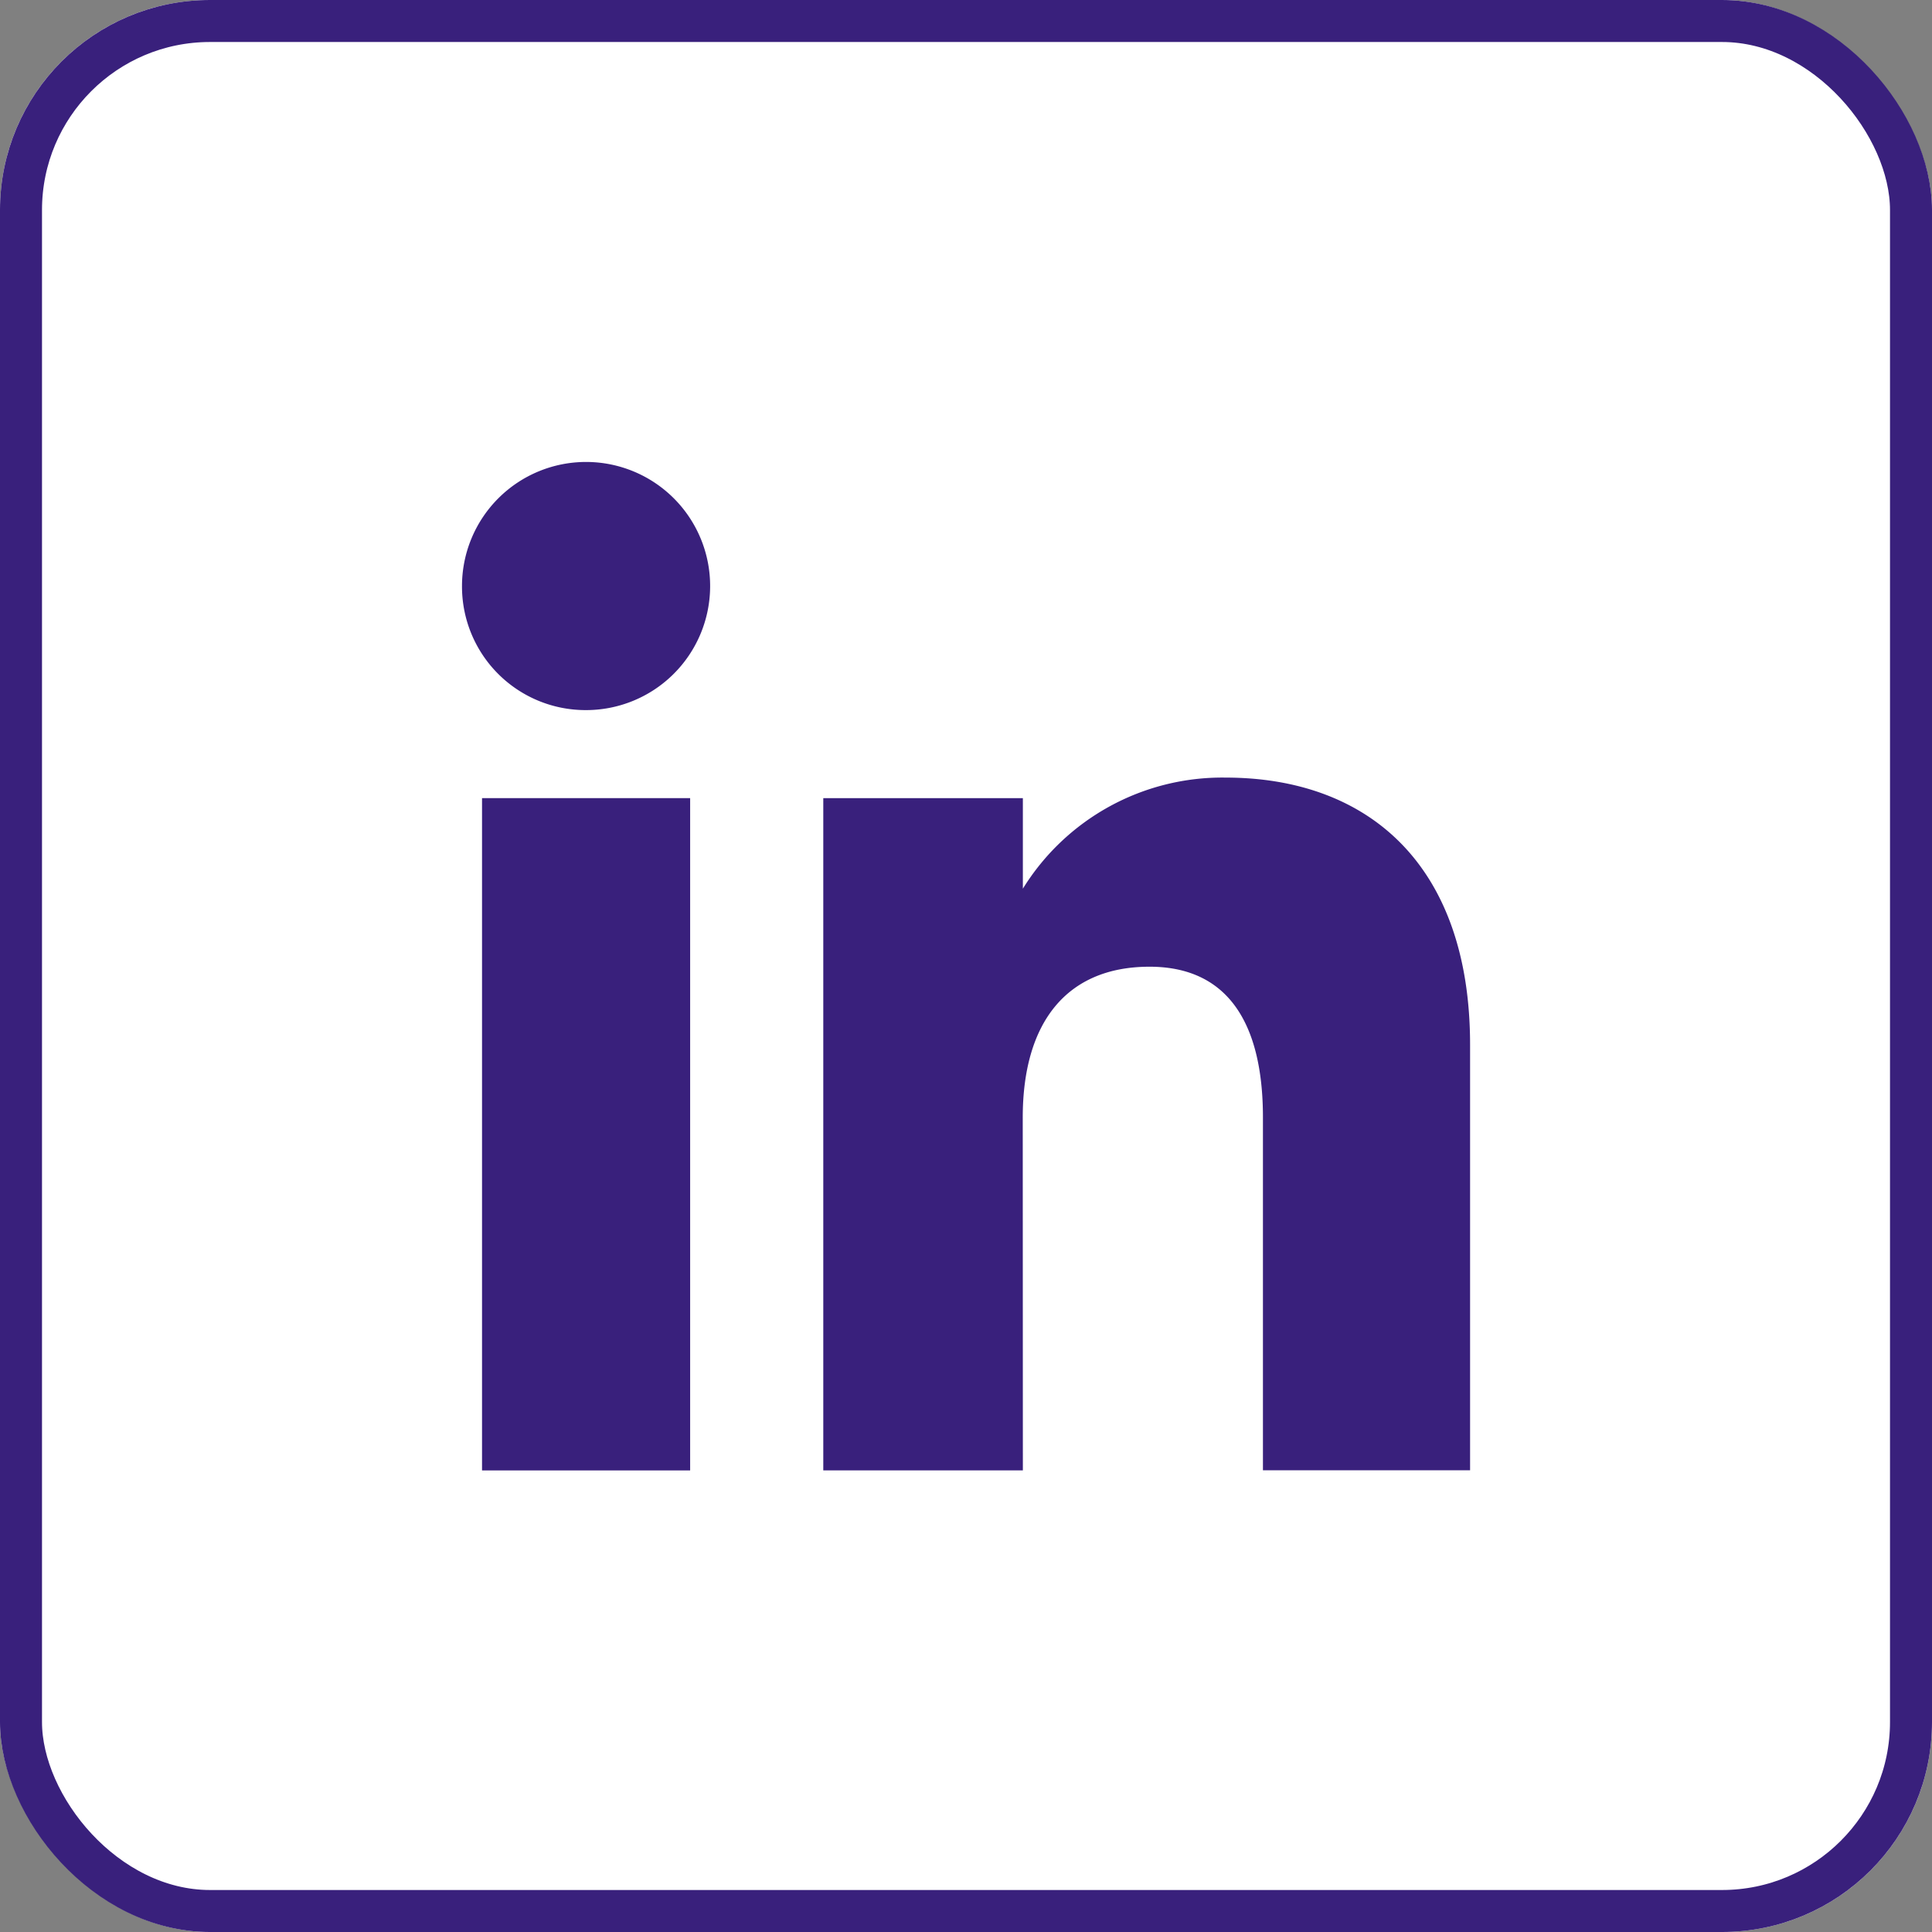
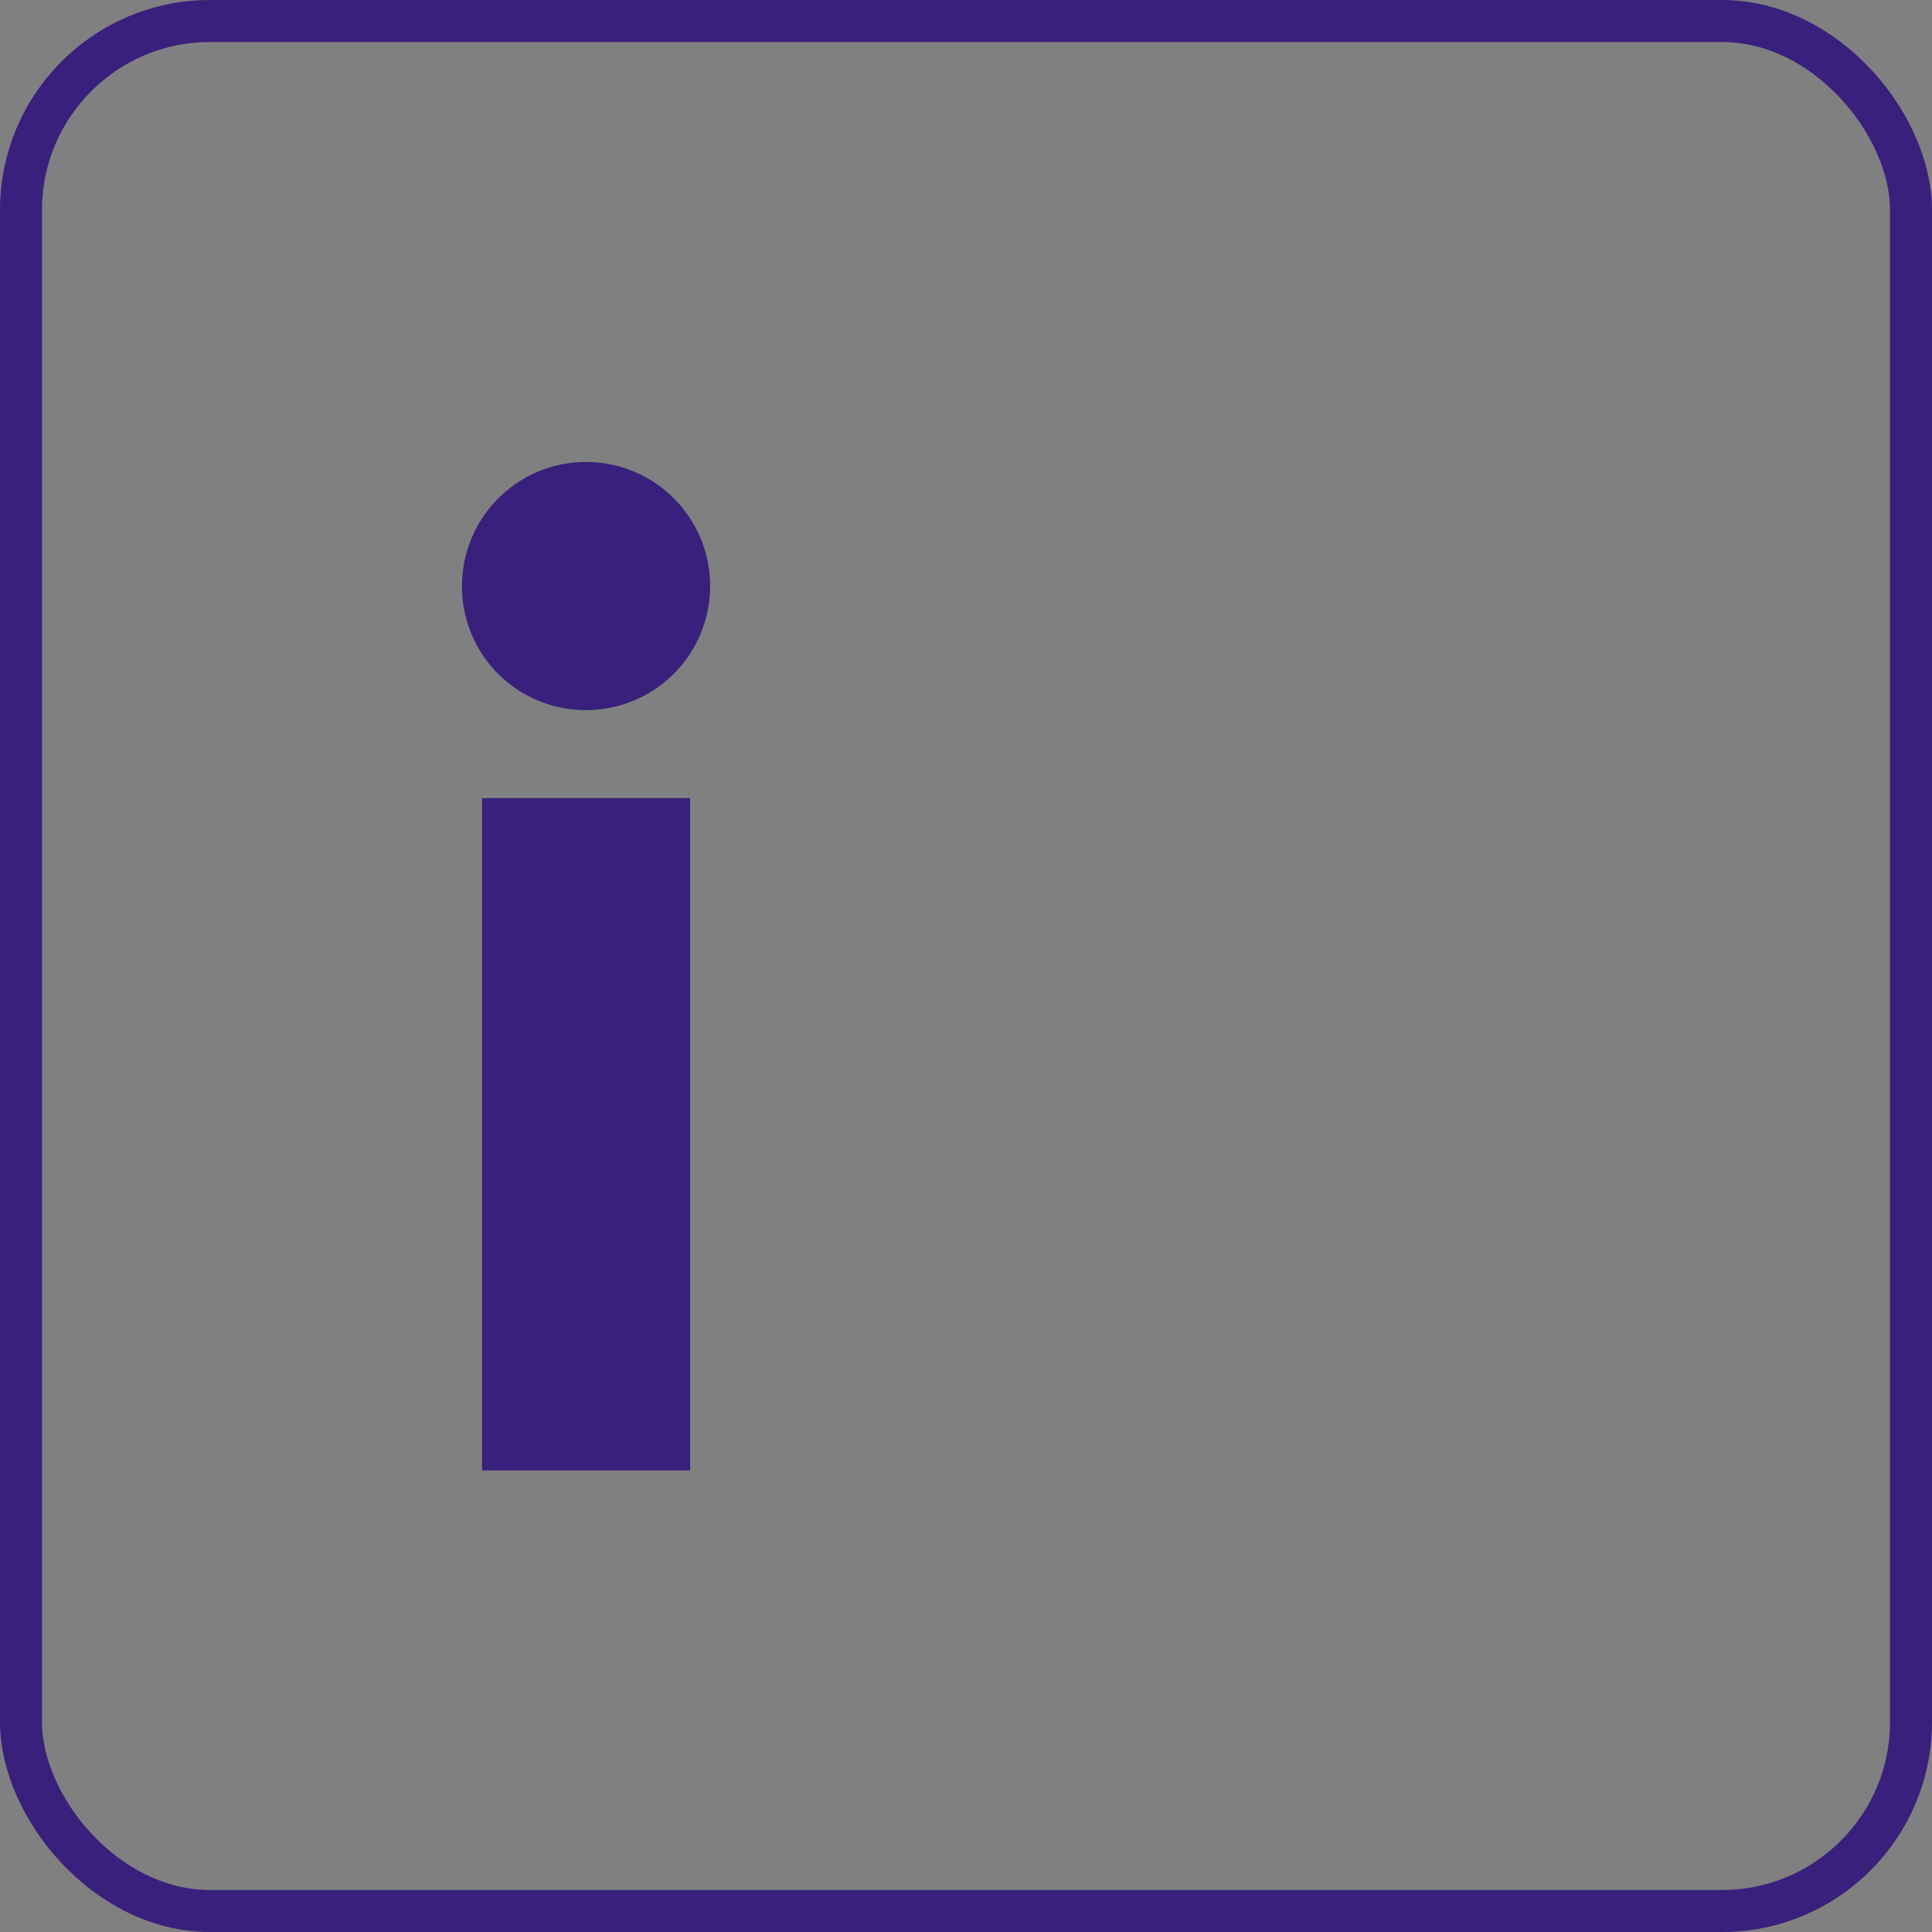
<svg xmlns="http://www.w3.org/2000/svg" width="46" height="46" viewBox="0 0 46 46">
  <rect x="0" y="0" width="46" height="46" fill="#808080" stroke="none" />
  <defs>
    <style>.a{fill:#fff;stroke:#39207c;}.b{fill:#39207c;}.c{stroke:none;}.d{fill:none;}</style>
  </defs>
  <g transform="translate(-420 -9280)">
    <g class="a" transform="translate(420 9280)">
-       <rect class="c" width="46" height="46" rx="5" />
      <rect class="d" x="0.5" y="0.5" width="45" height="45" rx="4.5" />
    </g>
    <g transform="translate(431 9290.999)">
      <rect class="b" width="4.955" height="16.007" transform="translate(0.477 8.004)" />
      <path class="b" d="M399.65,311.868a2.954,2.954,0,1,0-2.93-2.954A2.942,2.942,0,0,0,399.65,311.868Z" transform="translate(-396.72 -305.96)" />
-       <path class="b" d="M408.871,320.519c0-2.25,1.035-3.59,3.019-3.59,1.821,0,2.7,1.287,2.7,3.59v8.4h4.932V318.787c0-4.287-2.43-6.361-5.824-6.361a5.581,5.581,0,0,0-4.824,2.645v-2.156h-4.752v16.006h4.752Z" transform="translate(-395.52 -304.911)" />
    </g>
  </g>
</svg>